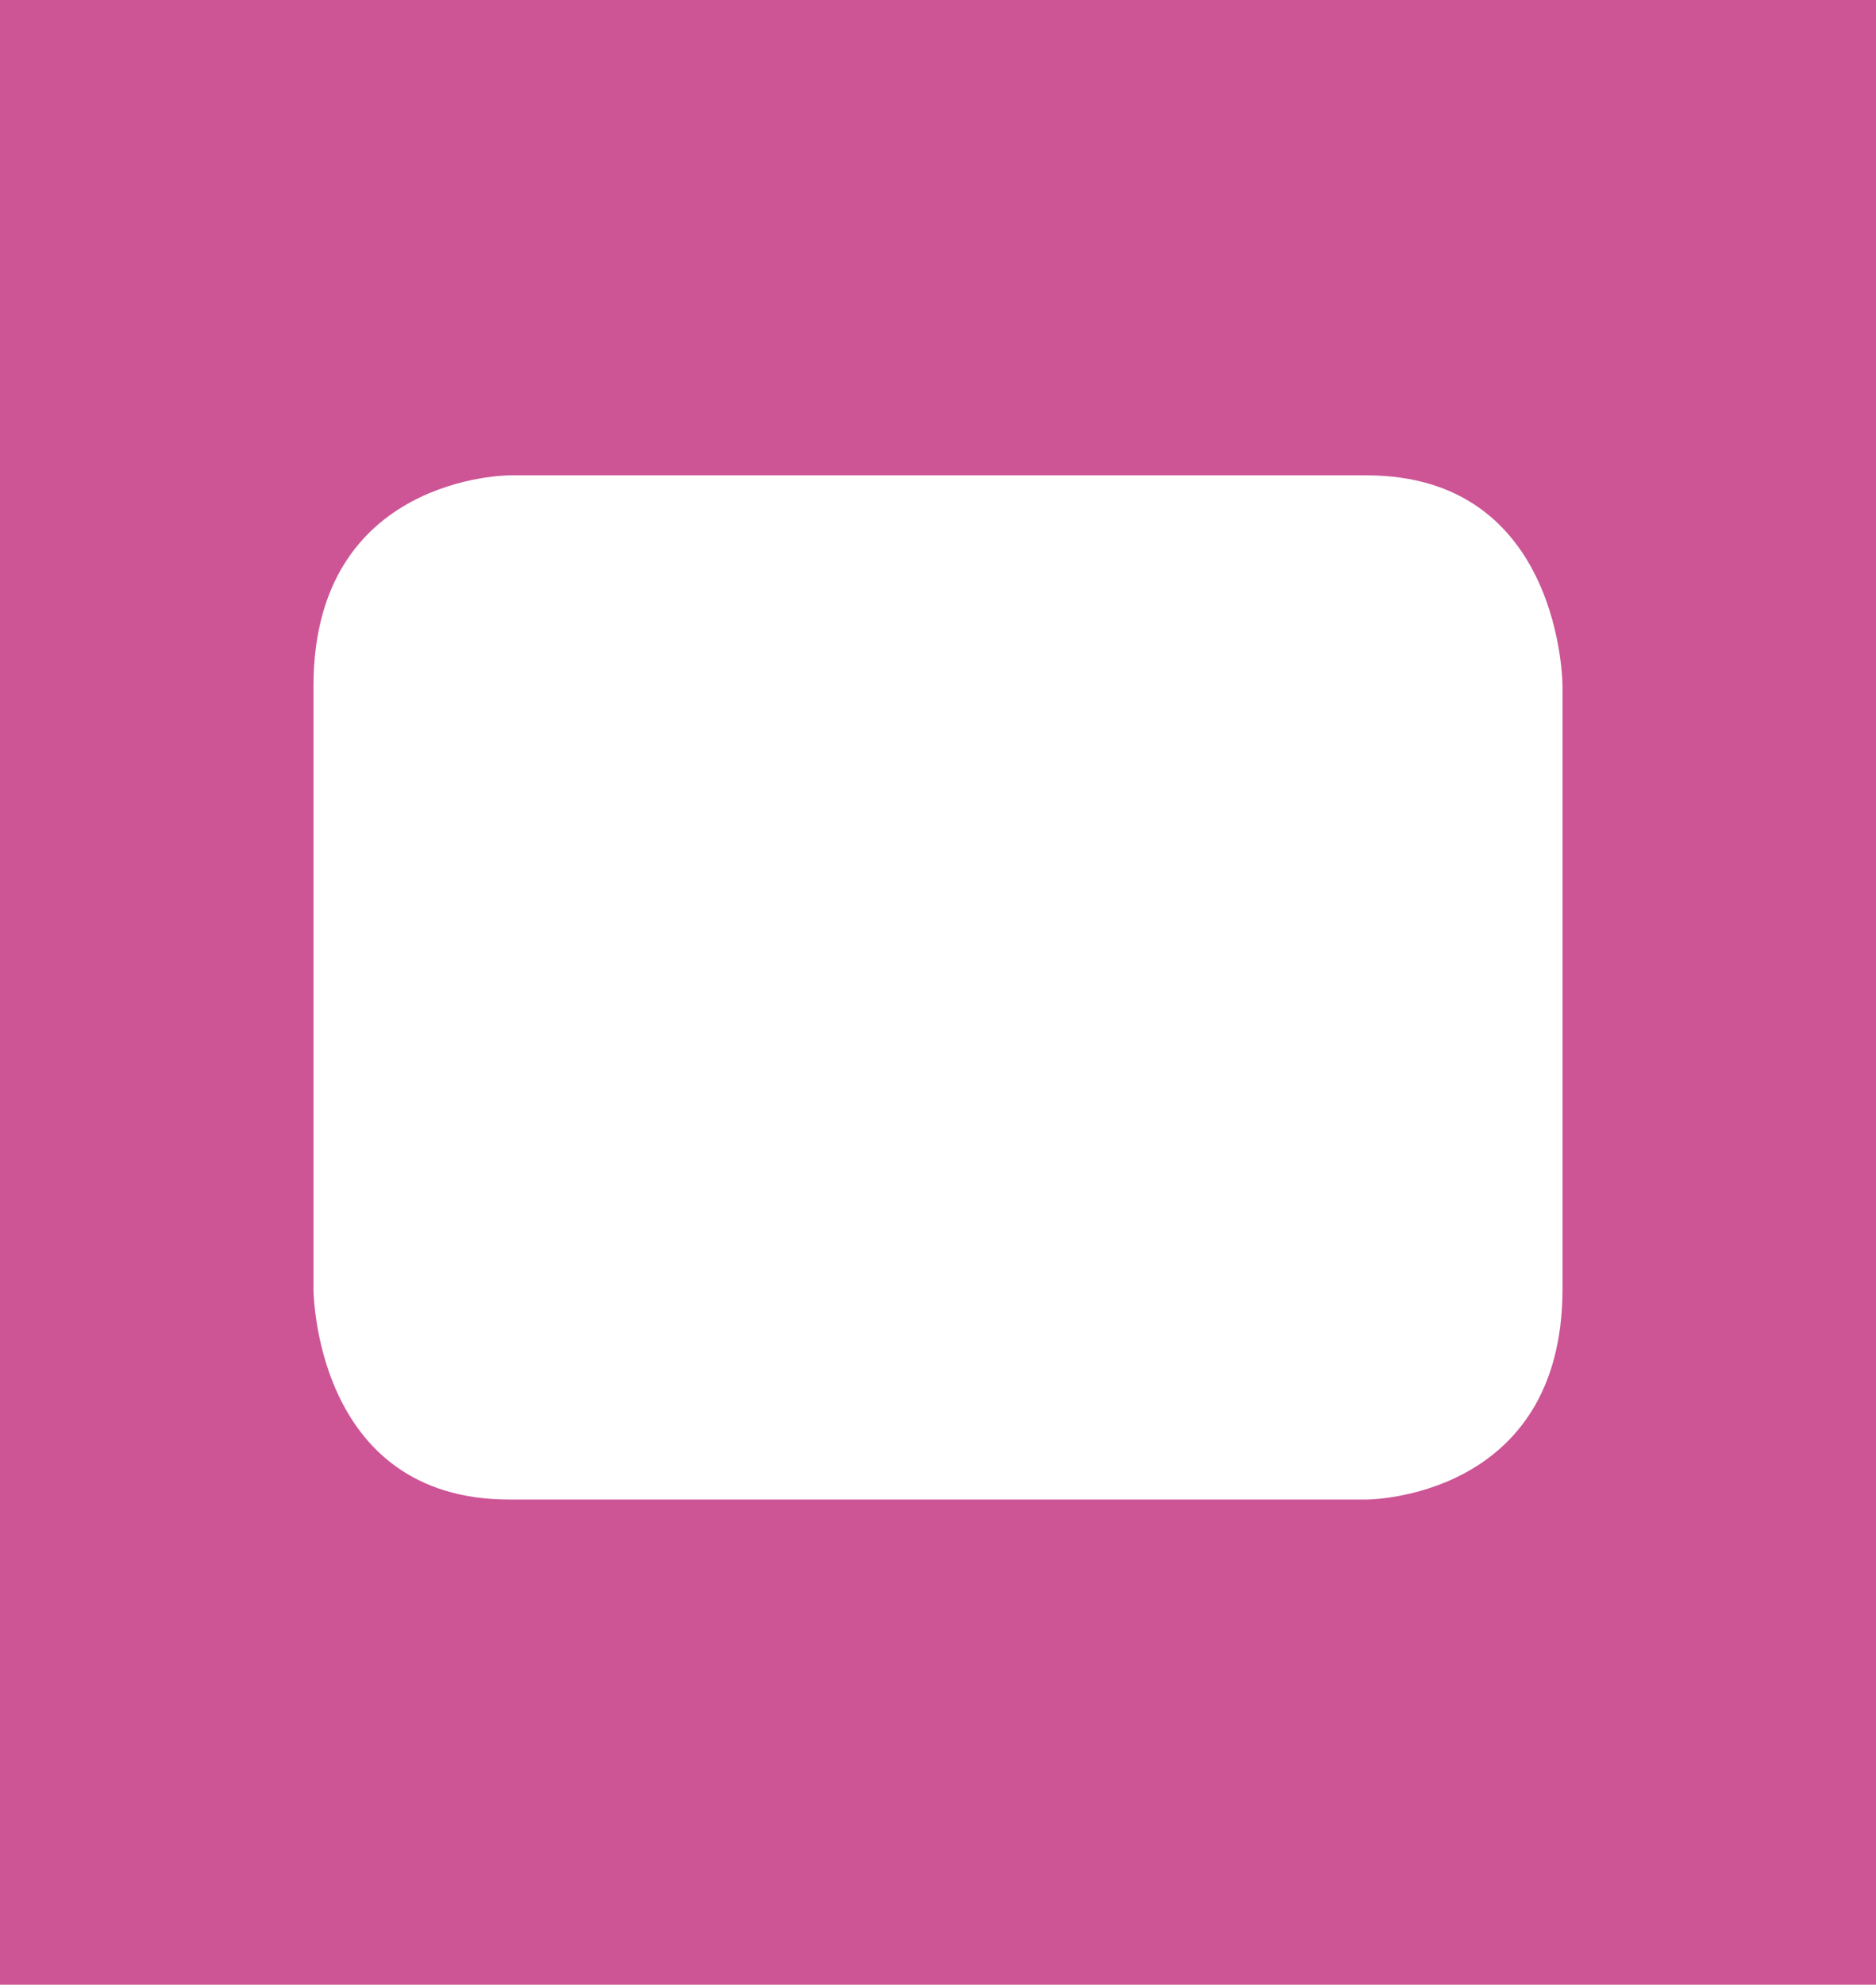
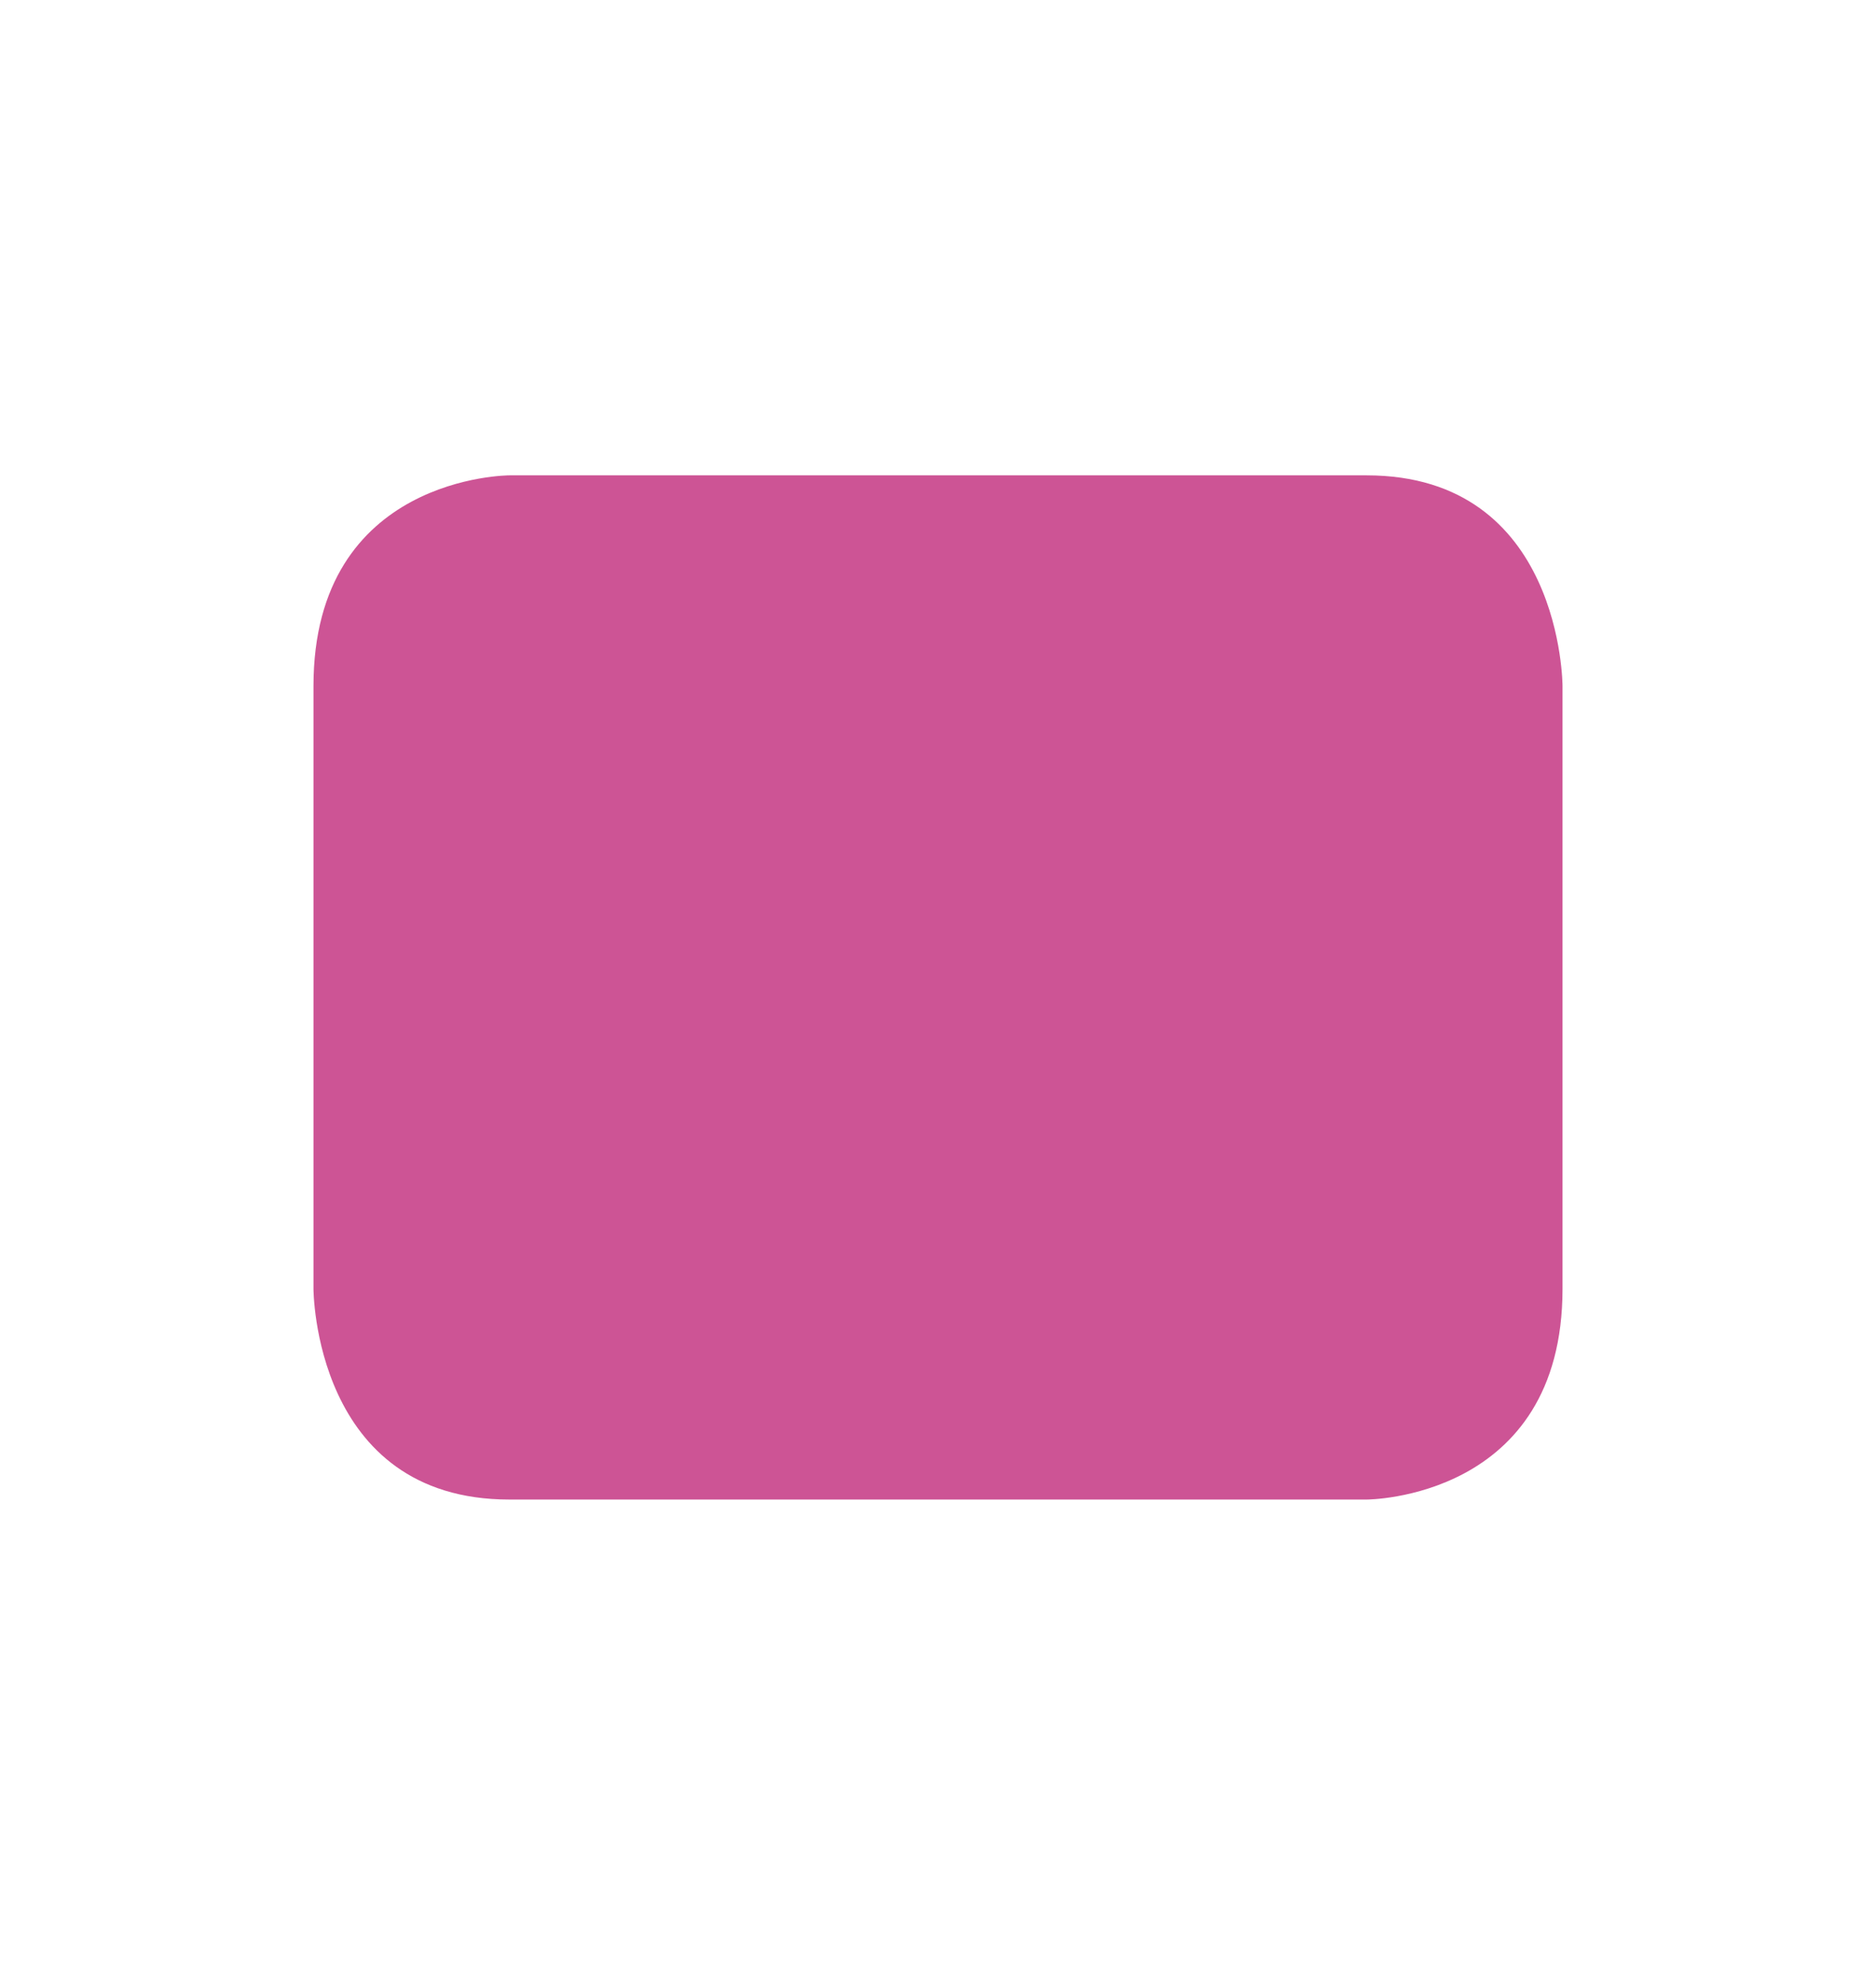
<svg xmlns="http://www.w3.org/2000/svg" version="1.1" id="Laag_1" x="0px" y="0px" viewBox="0 0 38.3 40.5" style="enable-background:new 0 0 38.3 40.5;" xml:space="preserve">
  <style type="text/css">
	.st0{fill:#CD5495;}
</style>
-   <path class="st0" d="M-0.3-0.3v41.1h38.9V-0.3H-0.3z M31.9,26.3c0,4.3-4,4.3-4,4.3H10.4c-4,0-4-4.3-4-4.3V14c0-4.3,4-4.3,4-4.3h17.5  c4,0,4,4.3,4,4.3V26.3z" />
+   <path class="st0" d="M-0.3-0.3v41.1h38.9H-0.3z M31.9,26.3c0,4.3-4,4.3-4,4.3H10.4c-4,0-4-4.3-4-4.3V14c0-4.3,4-4.3,4-4.3h17.5  c4,0,4,4.3,4,4.3V26.3z" />
</svg>